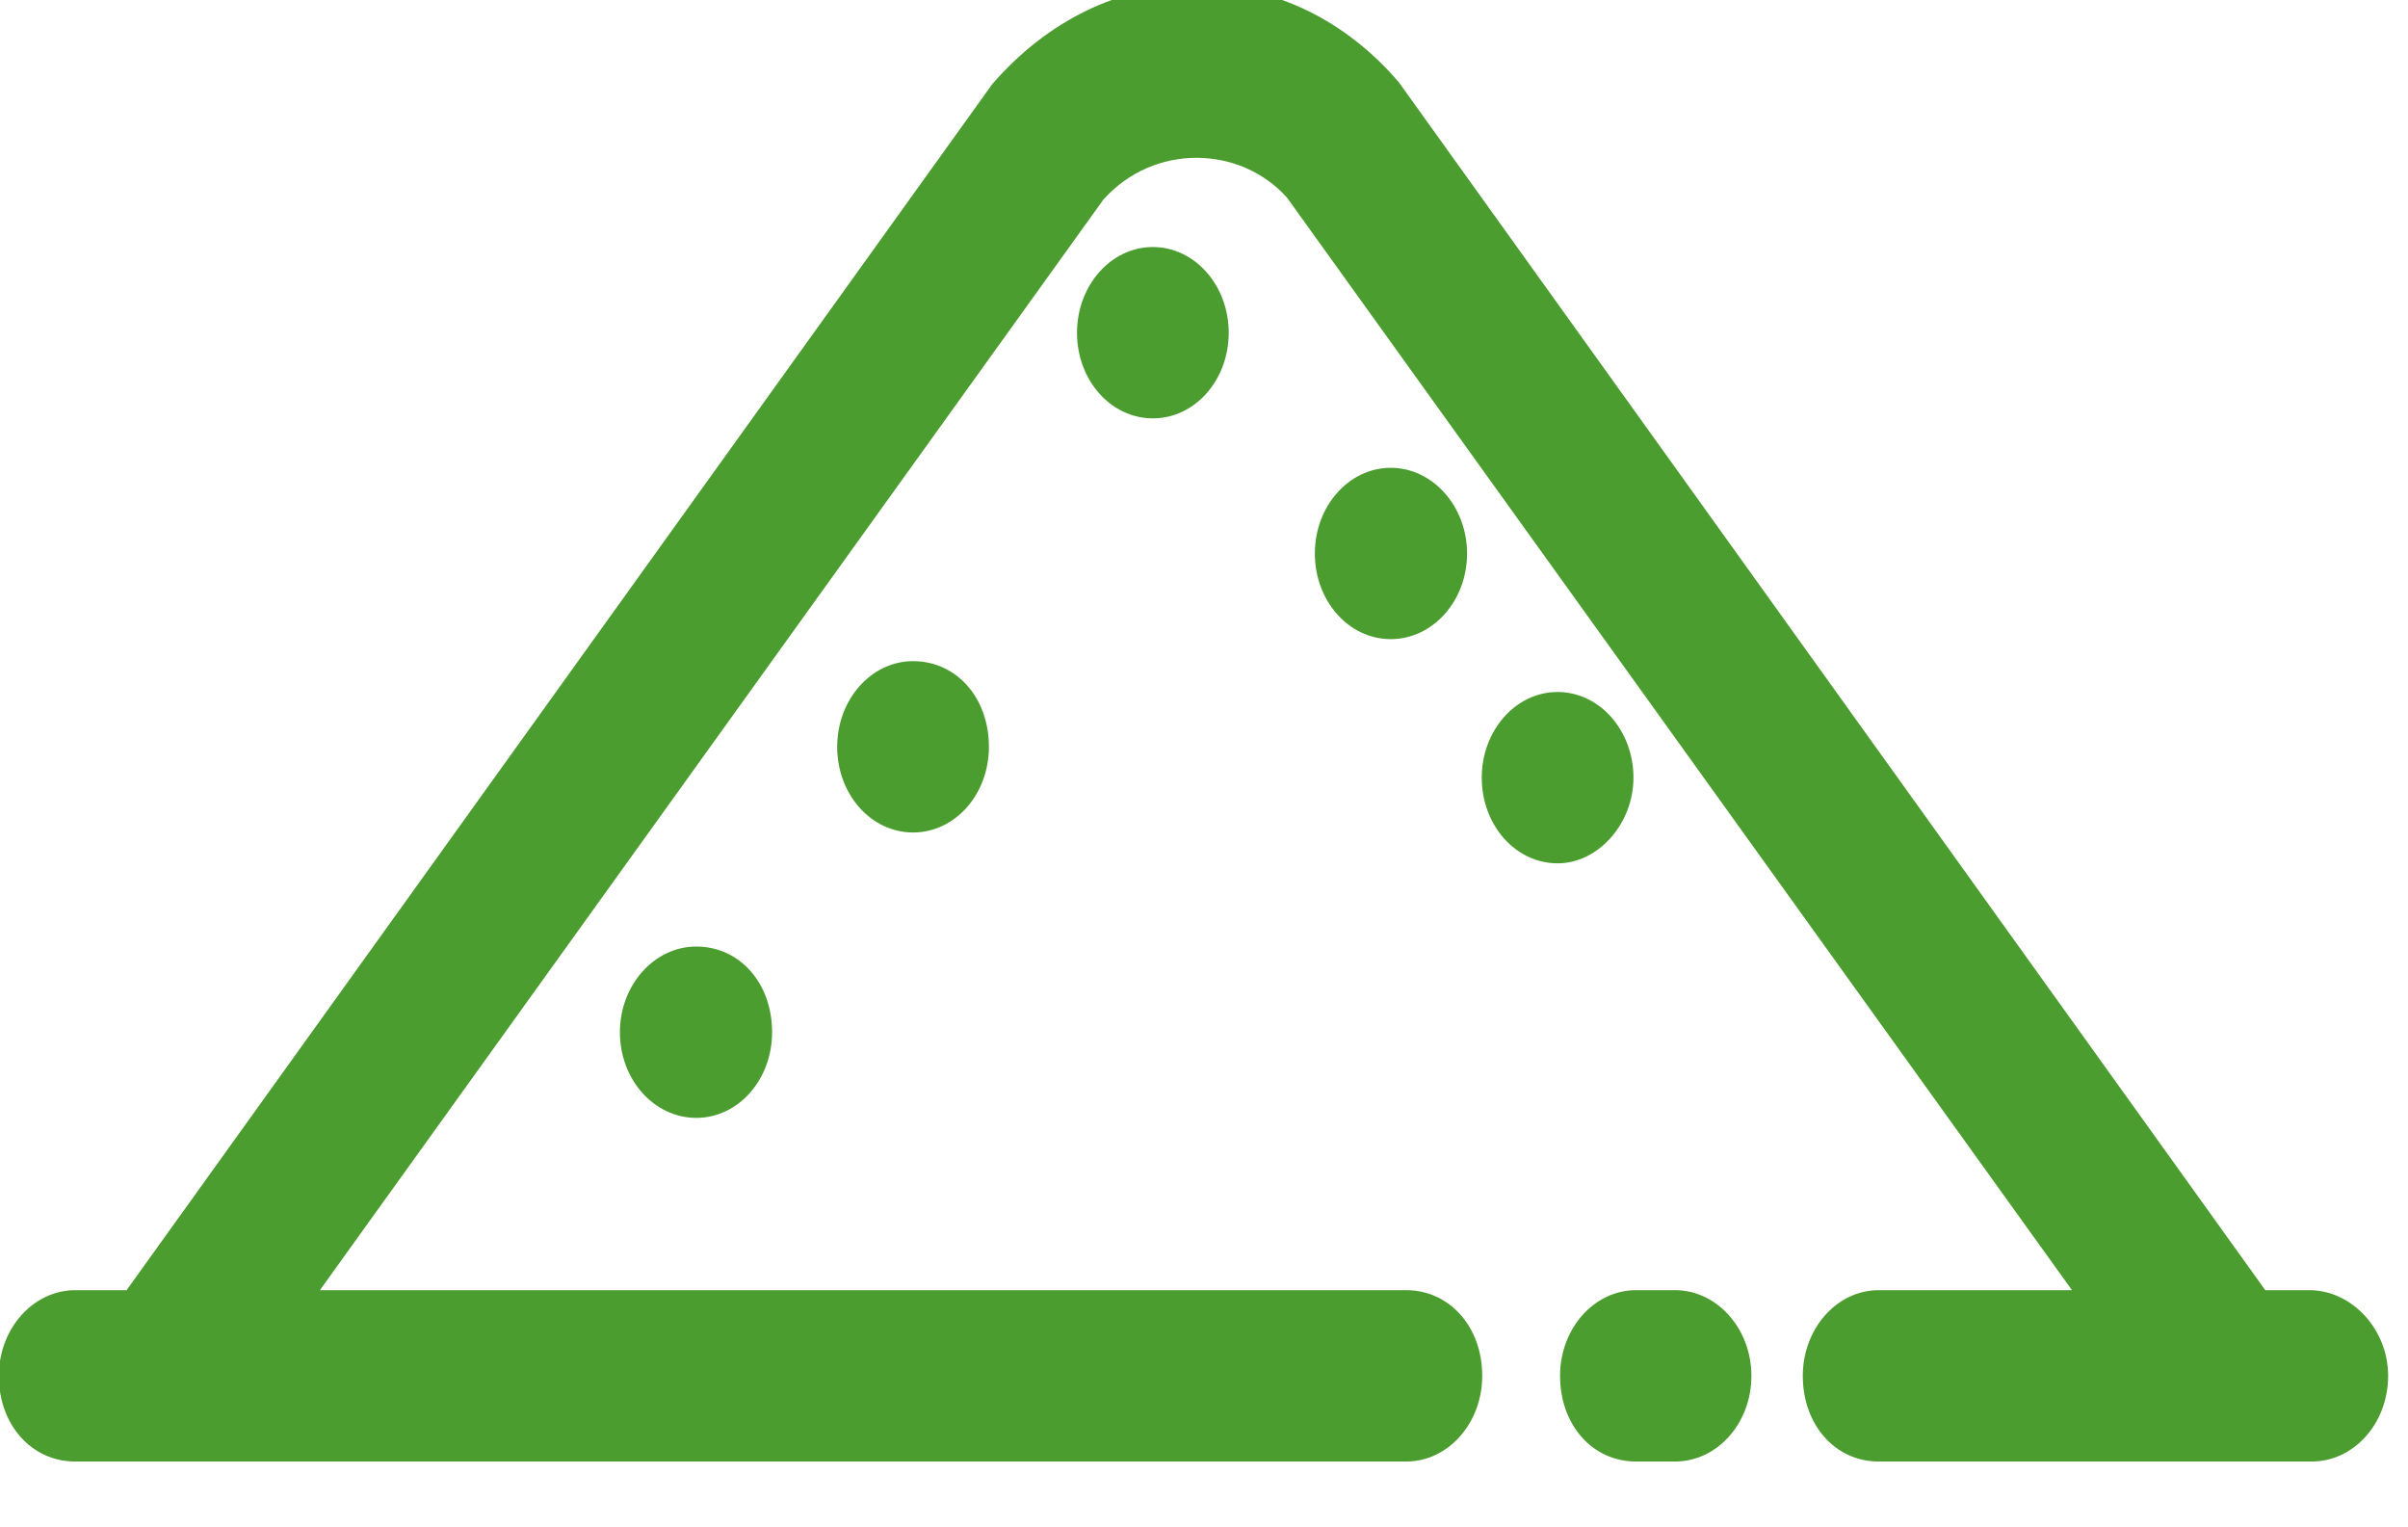
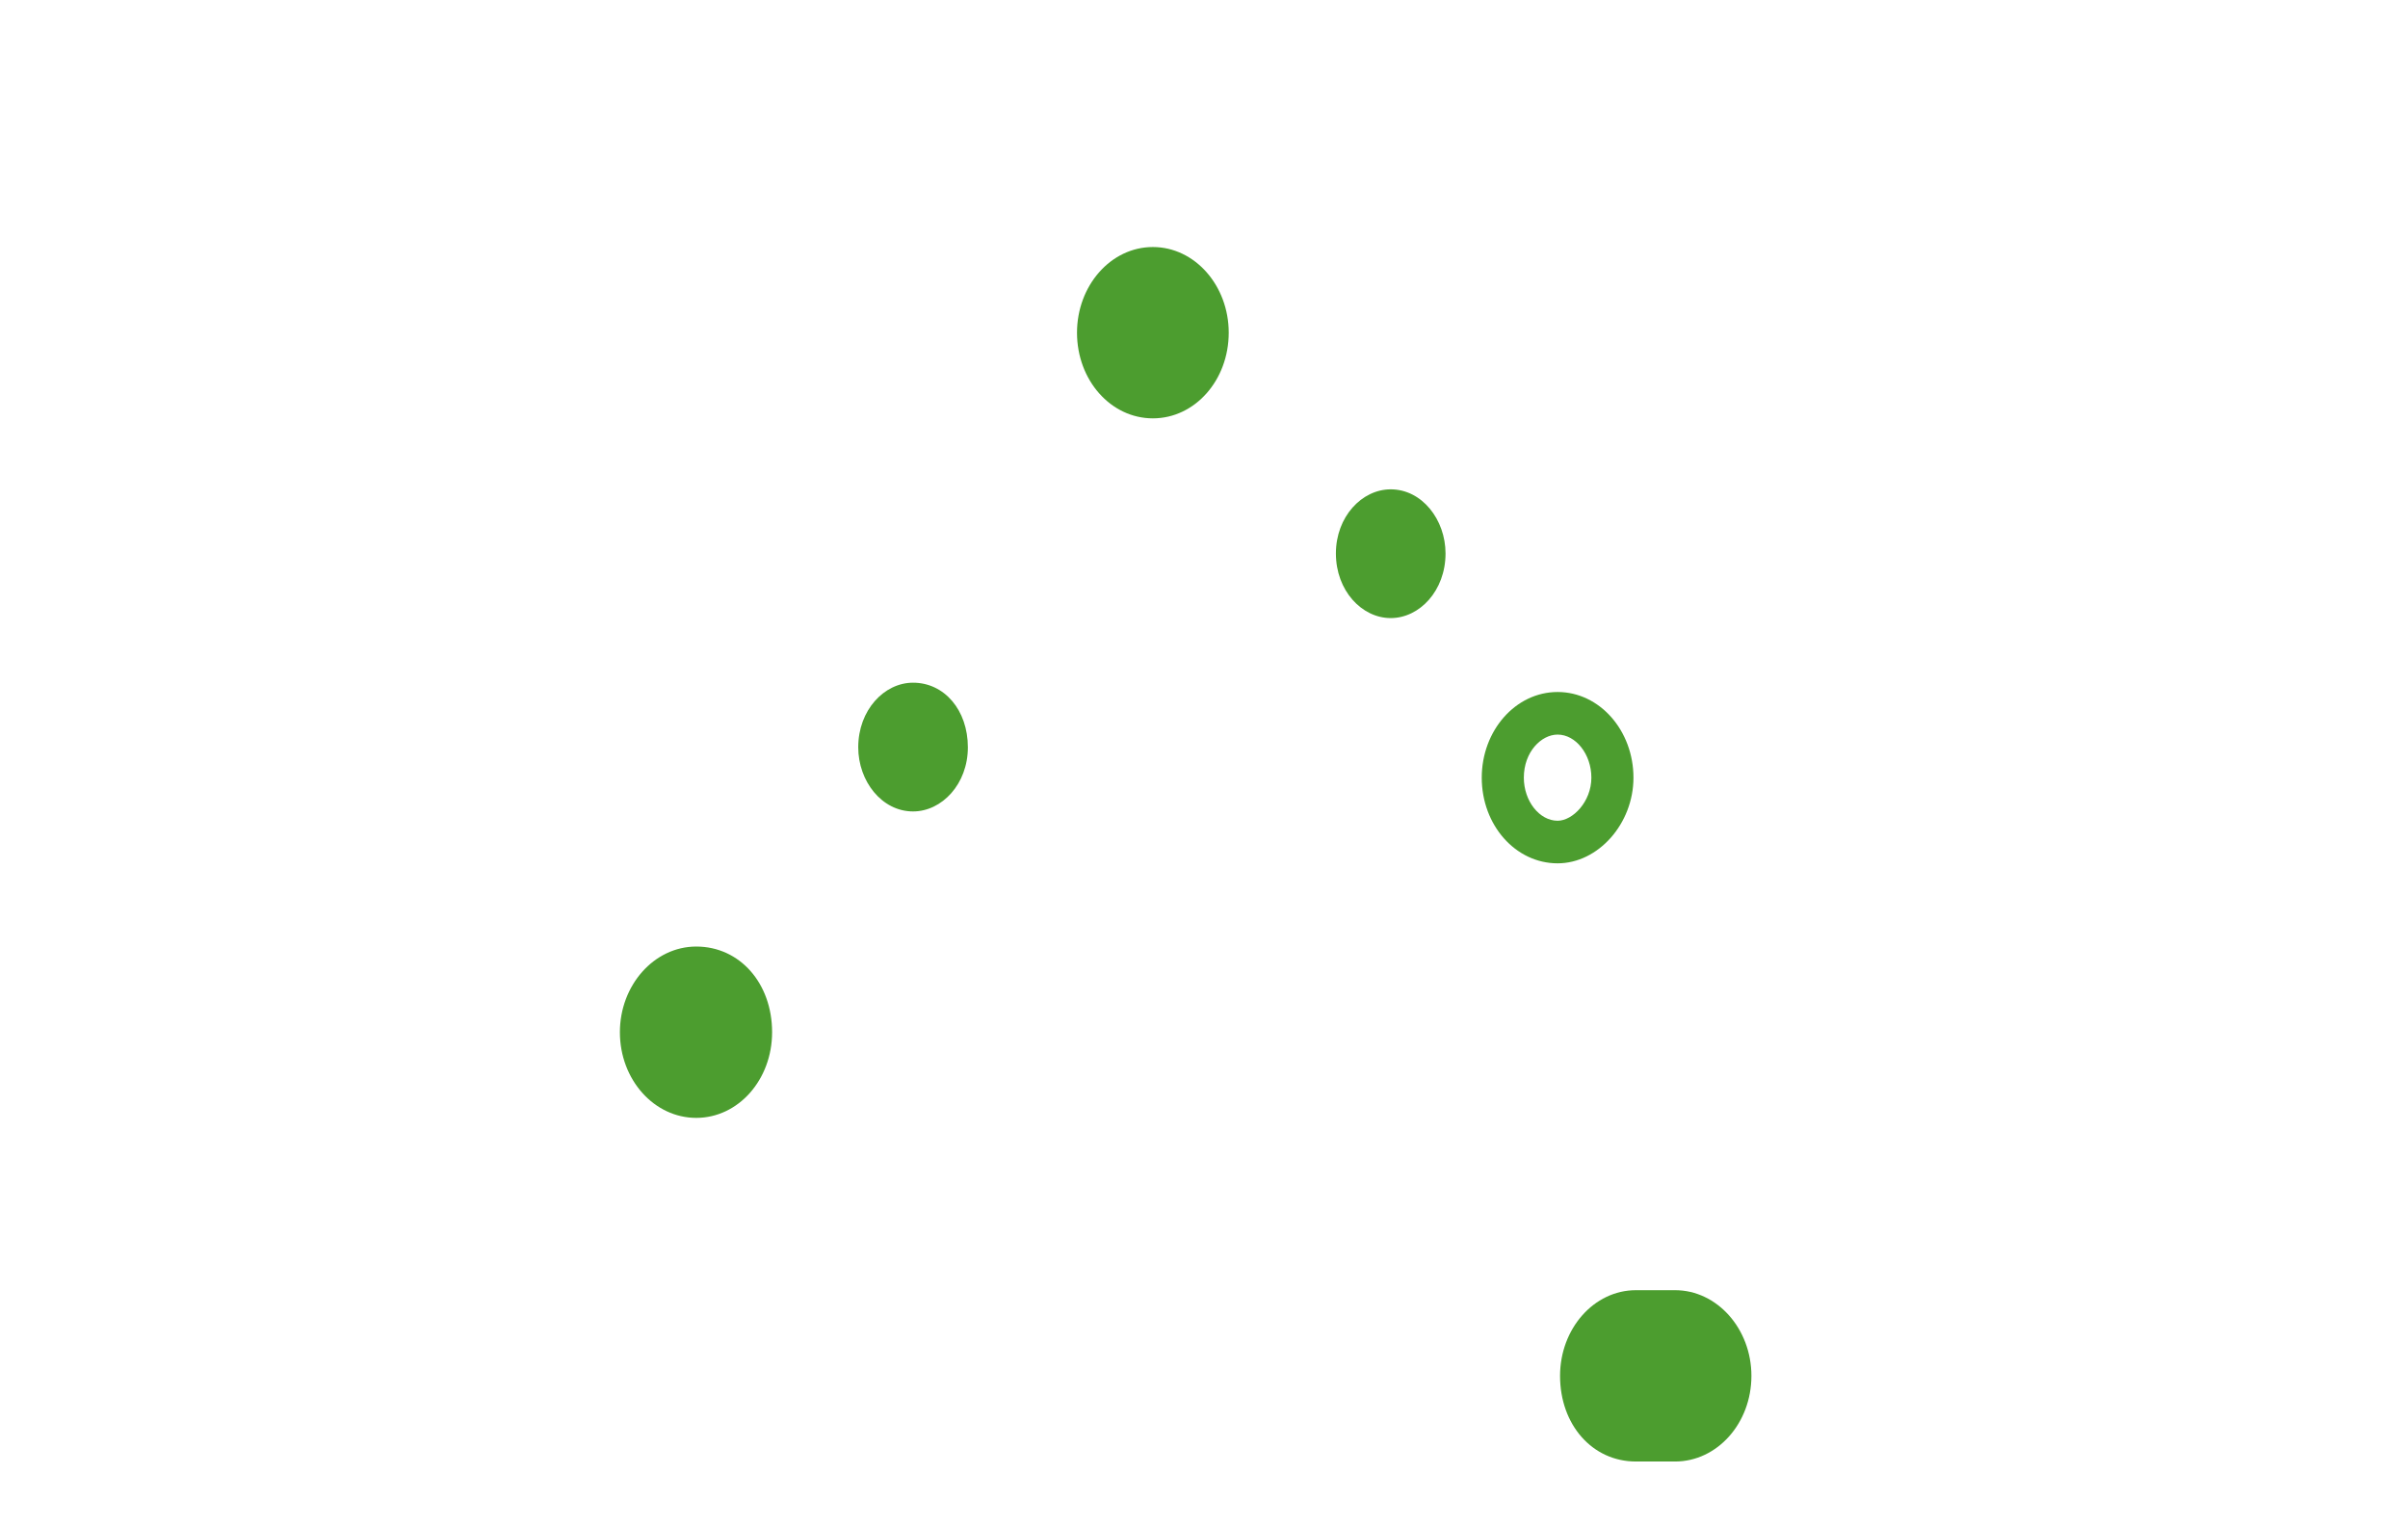
<svg xmlns="http://www.w3.org/2000/svg" width="100%" height="100%" viewBox="0 0 41 26" version="1.1" xml:space="preserve" style="fill-rule:evenodd;clip-rule:evenodd;stroke-linejoin:round;stroke-miterlimit:2;">
  <g transform="matrix(1,0,0,1,-505.958,-6159.54)">
    <g transform="matrix(8.333,0,0,8.333,0,0)">
      <g transform="matrix(1,0,0,1,64.14,742.117)">
        <path d="M0,-0.263L-0.08,-0.263C-0.139,-0.263 -0.192,-0.207 -0.192,-0.131C-0.192,-0.056 -0.144,0 -0.08,0L0,0C0.059,0 0.112,-0.056 0.112,-0.131C0.112,-0.207 0.059,-0.263 0,-0.263" style="fill:rgb(76,157,47);fill-rule:nonzero;" />
      </g>
      <g transform="matrix(1,0,0,1,64.06,742.073)">
        <path d="M0,-0.176C-0.033,-0.176 -0.069,-0.141 -0.069,-0.088C-0.069,-0.037 -0.04,0 0,0L0.08,0C0.113,0 0.149,-0.035 0.149,-0.088C0.149,-0.141 0.113,-0.176 0.08,-0.176L0,-0.176ZM0.08,0.087L0,0.087C-0.089,0.087 -0.155,0.012 -0.155,-0.088C-0.155,-0.184 -0.086,-0.263 0,-0.263L0.08,-0.263C0.166,-0.263 0.236,-0.184 0.236,-0.088C0.236,0.009 0.166,0.087 0.08,0.087" style="fill:rgb(76,157,47);fill-rule:nonzero;" />
      </g>
      <g transform="matrix(1,0,0,1,65.436,739.39)">
-         <path d="M0,2.464L-0.112,2.464L-1.893,-0.019C-2.101,-0.263 -2.443,-0.263 -2.656,-0.019L-4.437,2.464L-4.565,2.464C-4.624,2.464 -4.677,2.52 -4.677,2.596C-4.677,2.671 -4.629,2.727 -4.565,2.727L-1.845,2.727C-1.787,2.727 -1.733,2.671 -1.733,2.596C-1.733,2.52 -1.781,2.464 -1.845,2.464L-4.149,2.464L-2.496,0.163C-2.373,0.025 -2.176,0.025 -2.053,0.163L-0.4,2.464L-0.88,2.464C-0.939,2.464 -0.992,2.52 -0.992,2.596C-0.992,2.671 -0.944,2.727 -0.88,2.727L0.005,2.727C0.064,2.727 0.117,2.671 0.117,2.596C0.117,2.52 0.059,2.464 0,2.464Z" style="fill:rgb(76,157,47);fill-rule:nonzero;" />
-       </g>
+         </g>
      <g transform="matrix(1,0,0,1,64.556,739.407)">
-         <path d="M0,2.49C-0.033,2.49 -0.069,2.525 -0.069,2.578C-0.069,2.629 -0.04,2.666 0,2.666L0.885,2.666C0.918,2.666 0.954,2.631 0.954,2.578C0.954,2.528 0.915,2.49 0.88,2.49L0.746,2.49L-1.049,-0.011C-1.138,-0.115 -1.26,-0.175 -1.39,-0.176L-1.393,-0.176C-1.524,-0.176 -1.648,-0.116 -1.743,-0.008L-3.535,2.49L-3.685,2.49C-3.718,2.49 -3.754,2.525 -3.754,2.578C-3.754,2.629 -3.725,2.666 -3.685,2.666L-0.965,2.666C-0.932,2.666 -0.897,2.631 -0.897,2.578C-0.897,2.527 -0.926,2.49 -0.965,2.49L-3.354,2.49L-1.651,0.12C-1.51,-0.039 -1.277,-0.035 -1.141,0.117L0.565,2.49L0,2.49ZM0.885,2.753L0,2.753C-0.089,2.753 -0.155,2.678 -0.155,2.578C-0.155,2.482 -0.086,2.403 0,2.403L0.395,2.403L-1.209,0.171C-1.305,0.064 -1.481,0.06 -1.584,0.175L-3.185,2.403L-0.965,2.403C-0.877,2.403 -0.81,2.478 -0.81,2.578C-0.81,2.675 -0.88,2.753 -0.965,2.753L-3.685,2.753C-3.774,2.753 -3.841,2.678 -3.841,2.578C-3.841,2.482 -3.771,2.403 -3.685,2.403L-3.58,2.403L-1.811,-0.061C-1.697,-0.192 -1.55,-0.263 -1.393,-0.263L-1.389,-0.263C-1.234,-0.262 -1.088,-0.191 -0.98,-0.064L0.79,2.403L0.88,2.403C0.967,2.403 1.041,2.483 1.041,2.578C1.041,2.675 0.971,2.753 0.885,2.753" style="fill:rgb(76,157,47);fill-rule:nonzero;" />
-       </g>
+         </g>
      <g transform="matrix(-1,0,0,1,62.583,740.832)">
        <path d="M0,-0.263C0.059,-0.263 0.112,-0.207 0.112,-0.131C0.112,-0.062 0.064,0 0,0C-0.059,0 -0.112,-0.056 -0.112,-0.131C-0.112,-0.207 -0.064,-0.263 0,-0.263" style="fill:rgb(76,157,47);fill-rule:nonzero;" />
      </g>
      <g transform="matrix(1,0,0,1,62.583,740.788)">
-         <path d="M0,-0.176C-0.033,-0.176 -0.069,-0.141 -0.069,-0.088C-0.069,-0.04 -0.037,0 0,0C0.033,0 0.069,-0.035 0.069,-0.088C0.069,-0.139 0.04,-0.176 0,-0.176M0,0.087C-0.086,0.087 -0.155,0.009 -0.155,-0.088C-0.155,-0.184 -0.086,-0.263 0,-0.263C0.089,-0.263 0.155,-0.188 0.155,-0.088C0.155,0.009 0.086,0.087 0,0.087" style="fill:rgb(76,157,47);fill-rule:nonzero;" />
-       </g>
+         </g>
      <g transform="matrix(1,0,0,1,63.559,740.174)">
        <path d="M0,0.263C0.059,0.263 0.112,0.207 0.112,0.131C0.112,0.062 0.064,0 0,0C-0.059,0 -0.112,0.056 -0.112,0.131C-0.112,0.207 -0.059,0.263 0,0.263" style="fill:rgb(76,157,47);fill-rule:nonzero;" />
      </g>
      <g transform="matrix(1,0,0,1,63.559,740.393)">
-         <path d="M0,-0.176C-0.033,-0.176 -0.069,-0.141 -0.069,-0.088C-0.069,-0.035 -0.033,0 0,0C0.033,0 0.069,-0.035 0.069,-0.088C0.069,-0.136 0.037,-0.176 0,-0.176M0,0.087C-0.086,0.087 -0.155,0.009 -0.155,-0.088C-0.155,-0.184 -0.086,-0.263 0,-0.263C0.086,-0.263 0.156,-0.184 0.156,-0.088C0.156,0.009 0.086,0.087 0,0.087" style="fill:rgb(76,157,47);fill-rule:nonzero;" />
-       </g>
+         </g>
      <g transform="matrix(1,0,0,1,63.073,739.723)">
        <path d="M0,0.263C0.059,0.263 0.112,0.207 0.112,0.131C0.112,0.062 0.064,0 0,0C-0.059,0 -0.112,0.056 -0.112,0.131C-0.112,0.2 -0.064,0.263 0,0.263" style="fill:rgb(76,157,47);fill-rule:nonzero;" />
      </g>
      <g transform="matrix(1,0,0,1,63.073,739.942)">
        <path d="M0,-0.176C-0.033,-0.176 -0.069,-0.141 -0.069,-0.088C-0.069,-0.04 -0.037,0 0,0C0.033,0 0.069,-0.035 0.069,-0.088C0.069,-0.136 0.037,-0.176 0,-0.176M0,0.087C-0.086,0.087 -0.155,0.009 -0.155,-0.088C-0.155,-0.184 -0.086,-0.263 0,-0.263C0.086,-0.263 0.155,-0.184 0.155,-0.088C0.155,0.009 0.086,0.087 0,0.087" style="fill:rgb(76,157,47);fill-rule:nonzero;" />
      </g>
      <g transform="matrix(0,-1,-1,0,63.9,740.651)">
-         <path d="M-0.112,-0.112C-0.043,-0.112 0.02,-0.064 0.02,0C0.02,0.059 -0.037,0.112 -0.112,0.112C-0.181,0.112 -0.244,0.064 -0.244,0C-0.244,-0.059 -0.181,-0.112 -0.112,-0.112" style="fill:rgb(76,157,47);fill-rule:nonzero;" />
-       </g>
+         </g>
      <g transform="matrix(1,0,0,1,63.9,740.851)">
        <path d="M0,-0.176C-0.033,-0.176 -0.069,-0.141 -0.069,-0.088C-0.069,-0.04 -0.037,0 0,0C0.031,0 0.069,-0.039 0.069,-0.088C0.069,-0.136 0.037,-0.176 0,-0.176M0,0.087C-0.086,0.087 -0.155,0.009 -0.155,-0.088C-0.155,-0.184 -0.086,-0.263 0,-0.263C0.086,-0.263 0.155,-0.184 0.155,-0.088C0.155,0.006 0.083,0.087 0,0.087" style="fill:rgb(76,157,47);fill-rule:nonzero;" />
      </g>
      <g transform="matrix(-1,0,0,1,62.14,741.415)">
        <path d="M0,-0.263C0.059,-0.263 0.112,-0.207 0.112,-0.131C0.112,-0.062 0.064,0 0,0C-0.059,0 -0.112,-0.056 -0.112,-0.131C-0.112,-0.207 -0.064,-0.263 0,-0.263" style="fill:rgb(76,157,47);fill-rule:nonzero;" />
      </g>
      <g transform="matrix(1,0,0,1,62.14,741.371)">
        <path d="M0,-0.176C-0.033,-0.176 -0.069,-0.141 -0.069,-0.088C-0.069,-0.04 -0.037,0 0,0C0.033,0 0.069,-0.035 0.069,-0.088C0.069,-0.139 0.04,-0.176 0,-0.176M0,0.087C-0.086,0.087 -0.156,0.009 -0.156,-0.088C-0.156,-0.184 -0.086,-0.263 0,-0.263C0.089,-0.263 0.155,-0.188 0.155,-0.088C0.155,0.009 0.086,0.087 0,0.087" style="fill:rgb(76,157,47);fill-rule:nonzero;" />
      </g>
    </g>
  </g>
</svg>